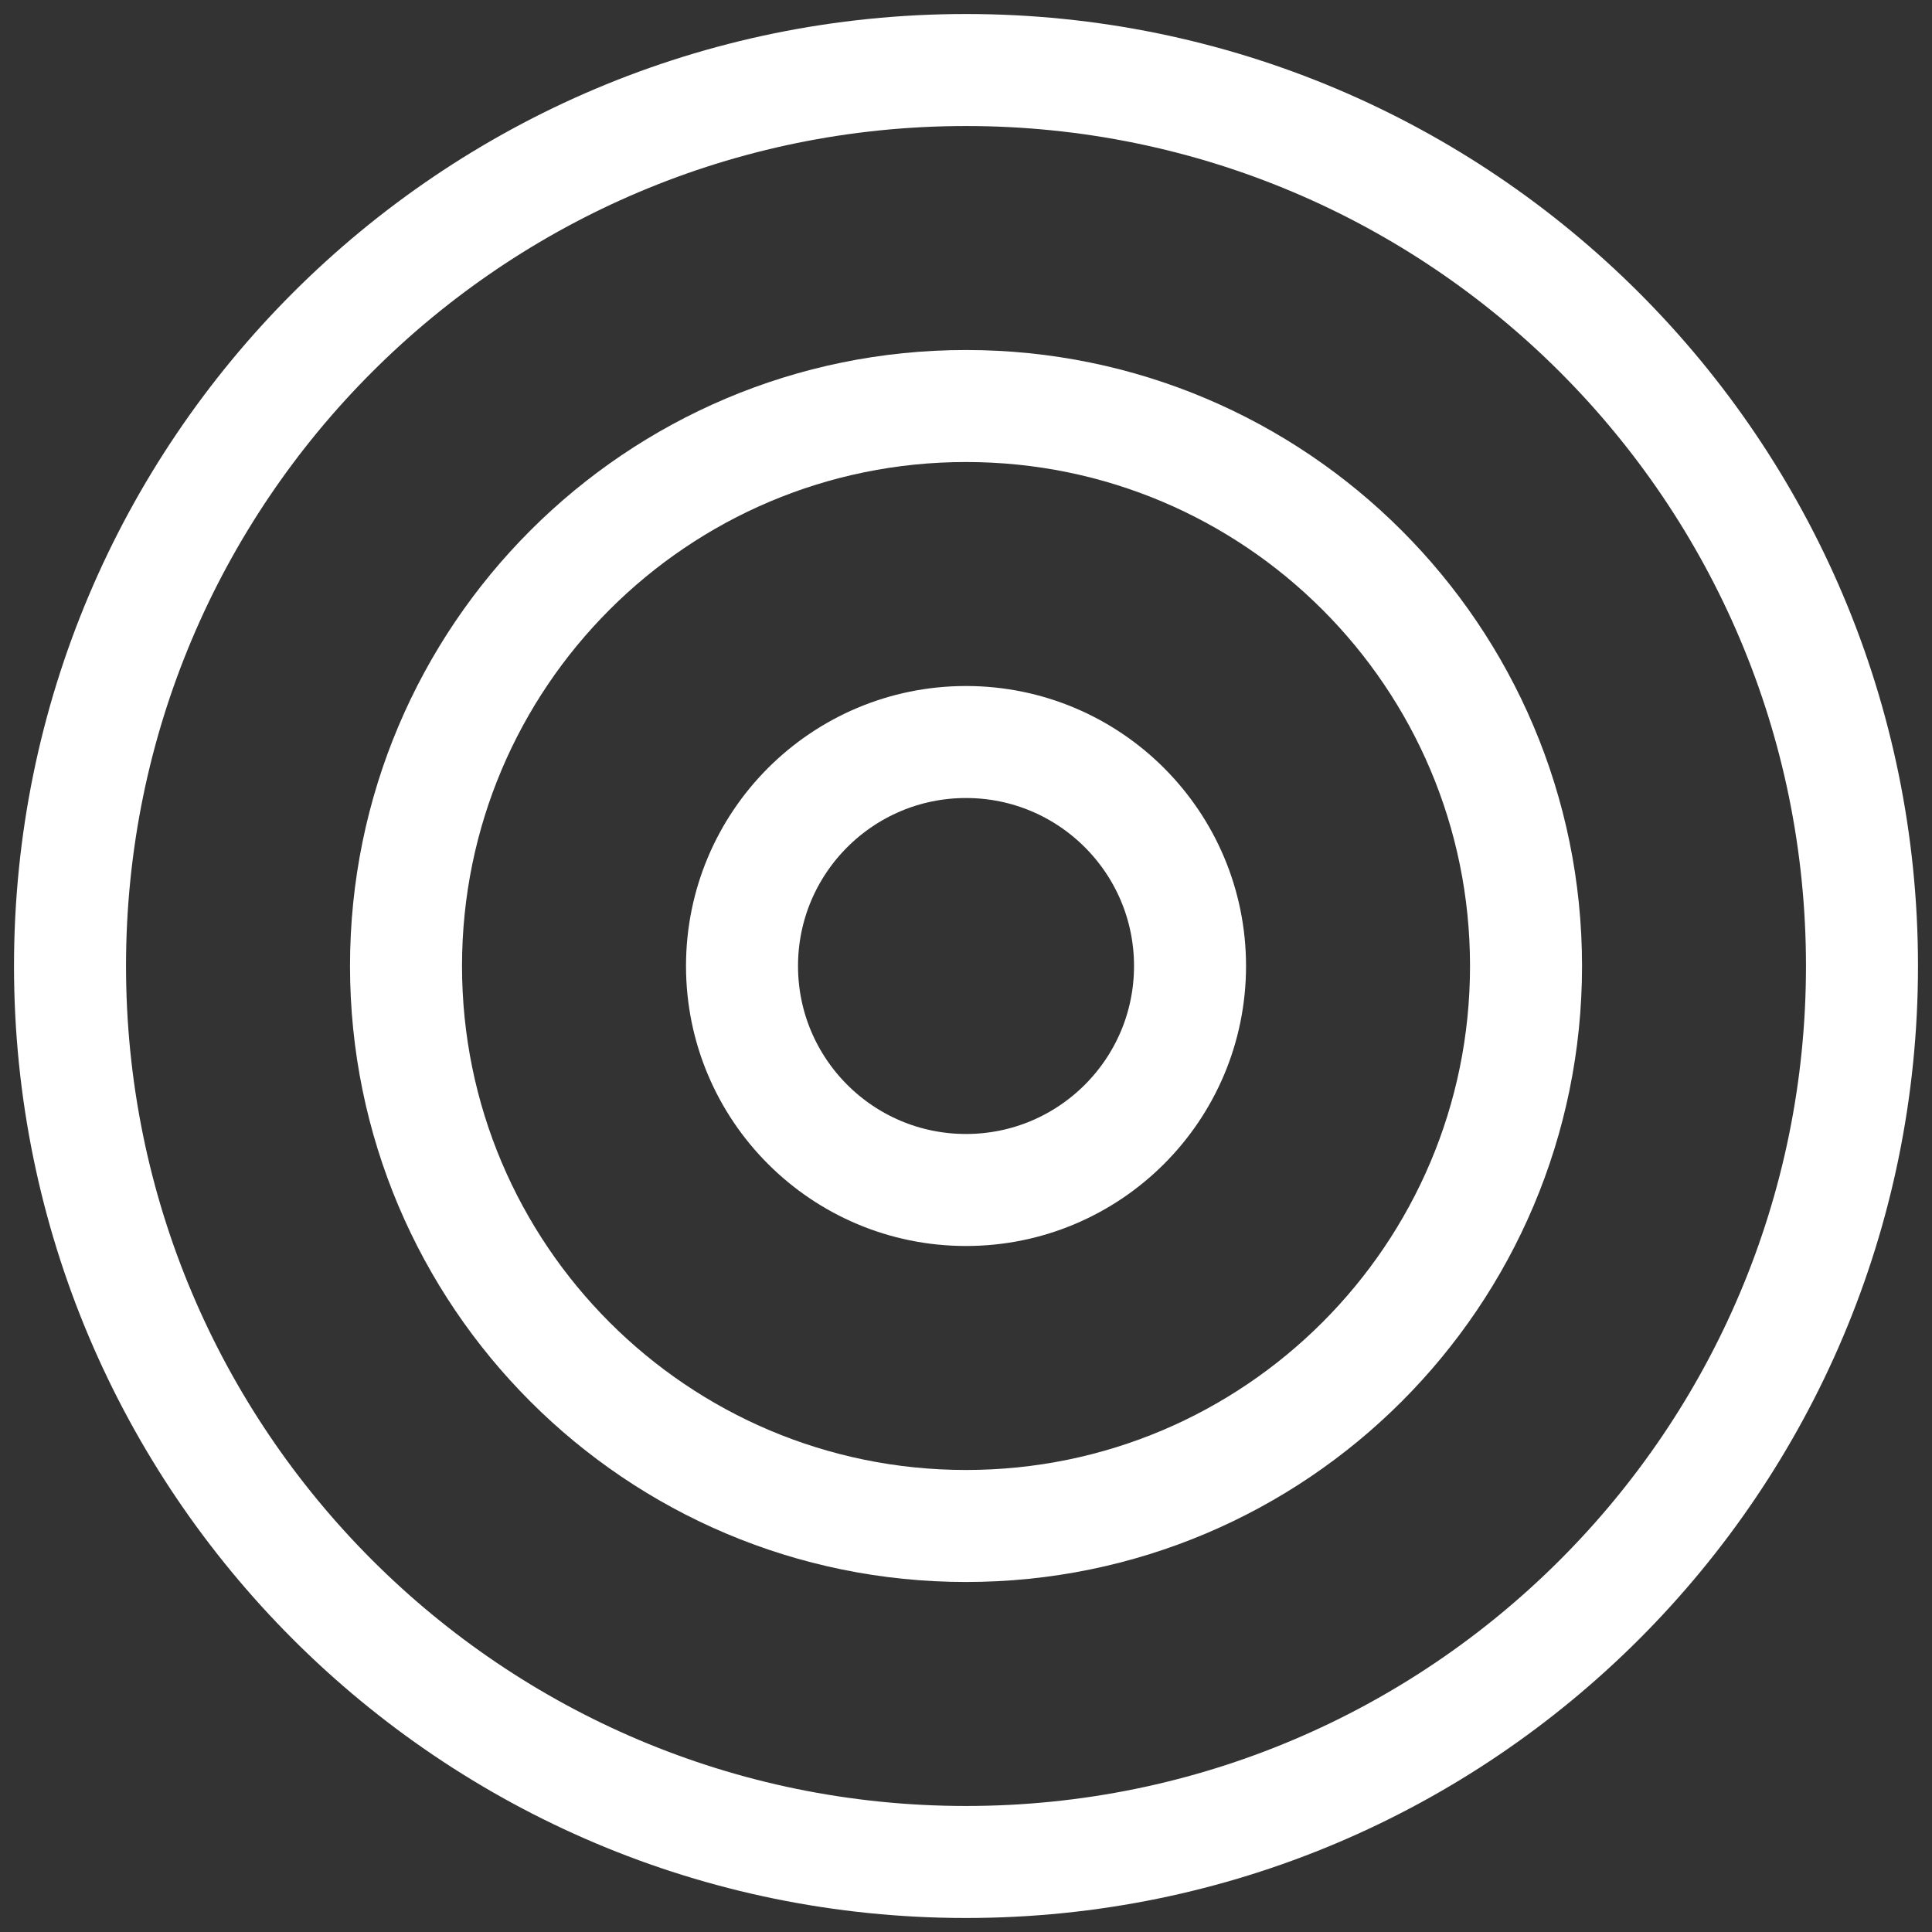
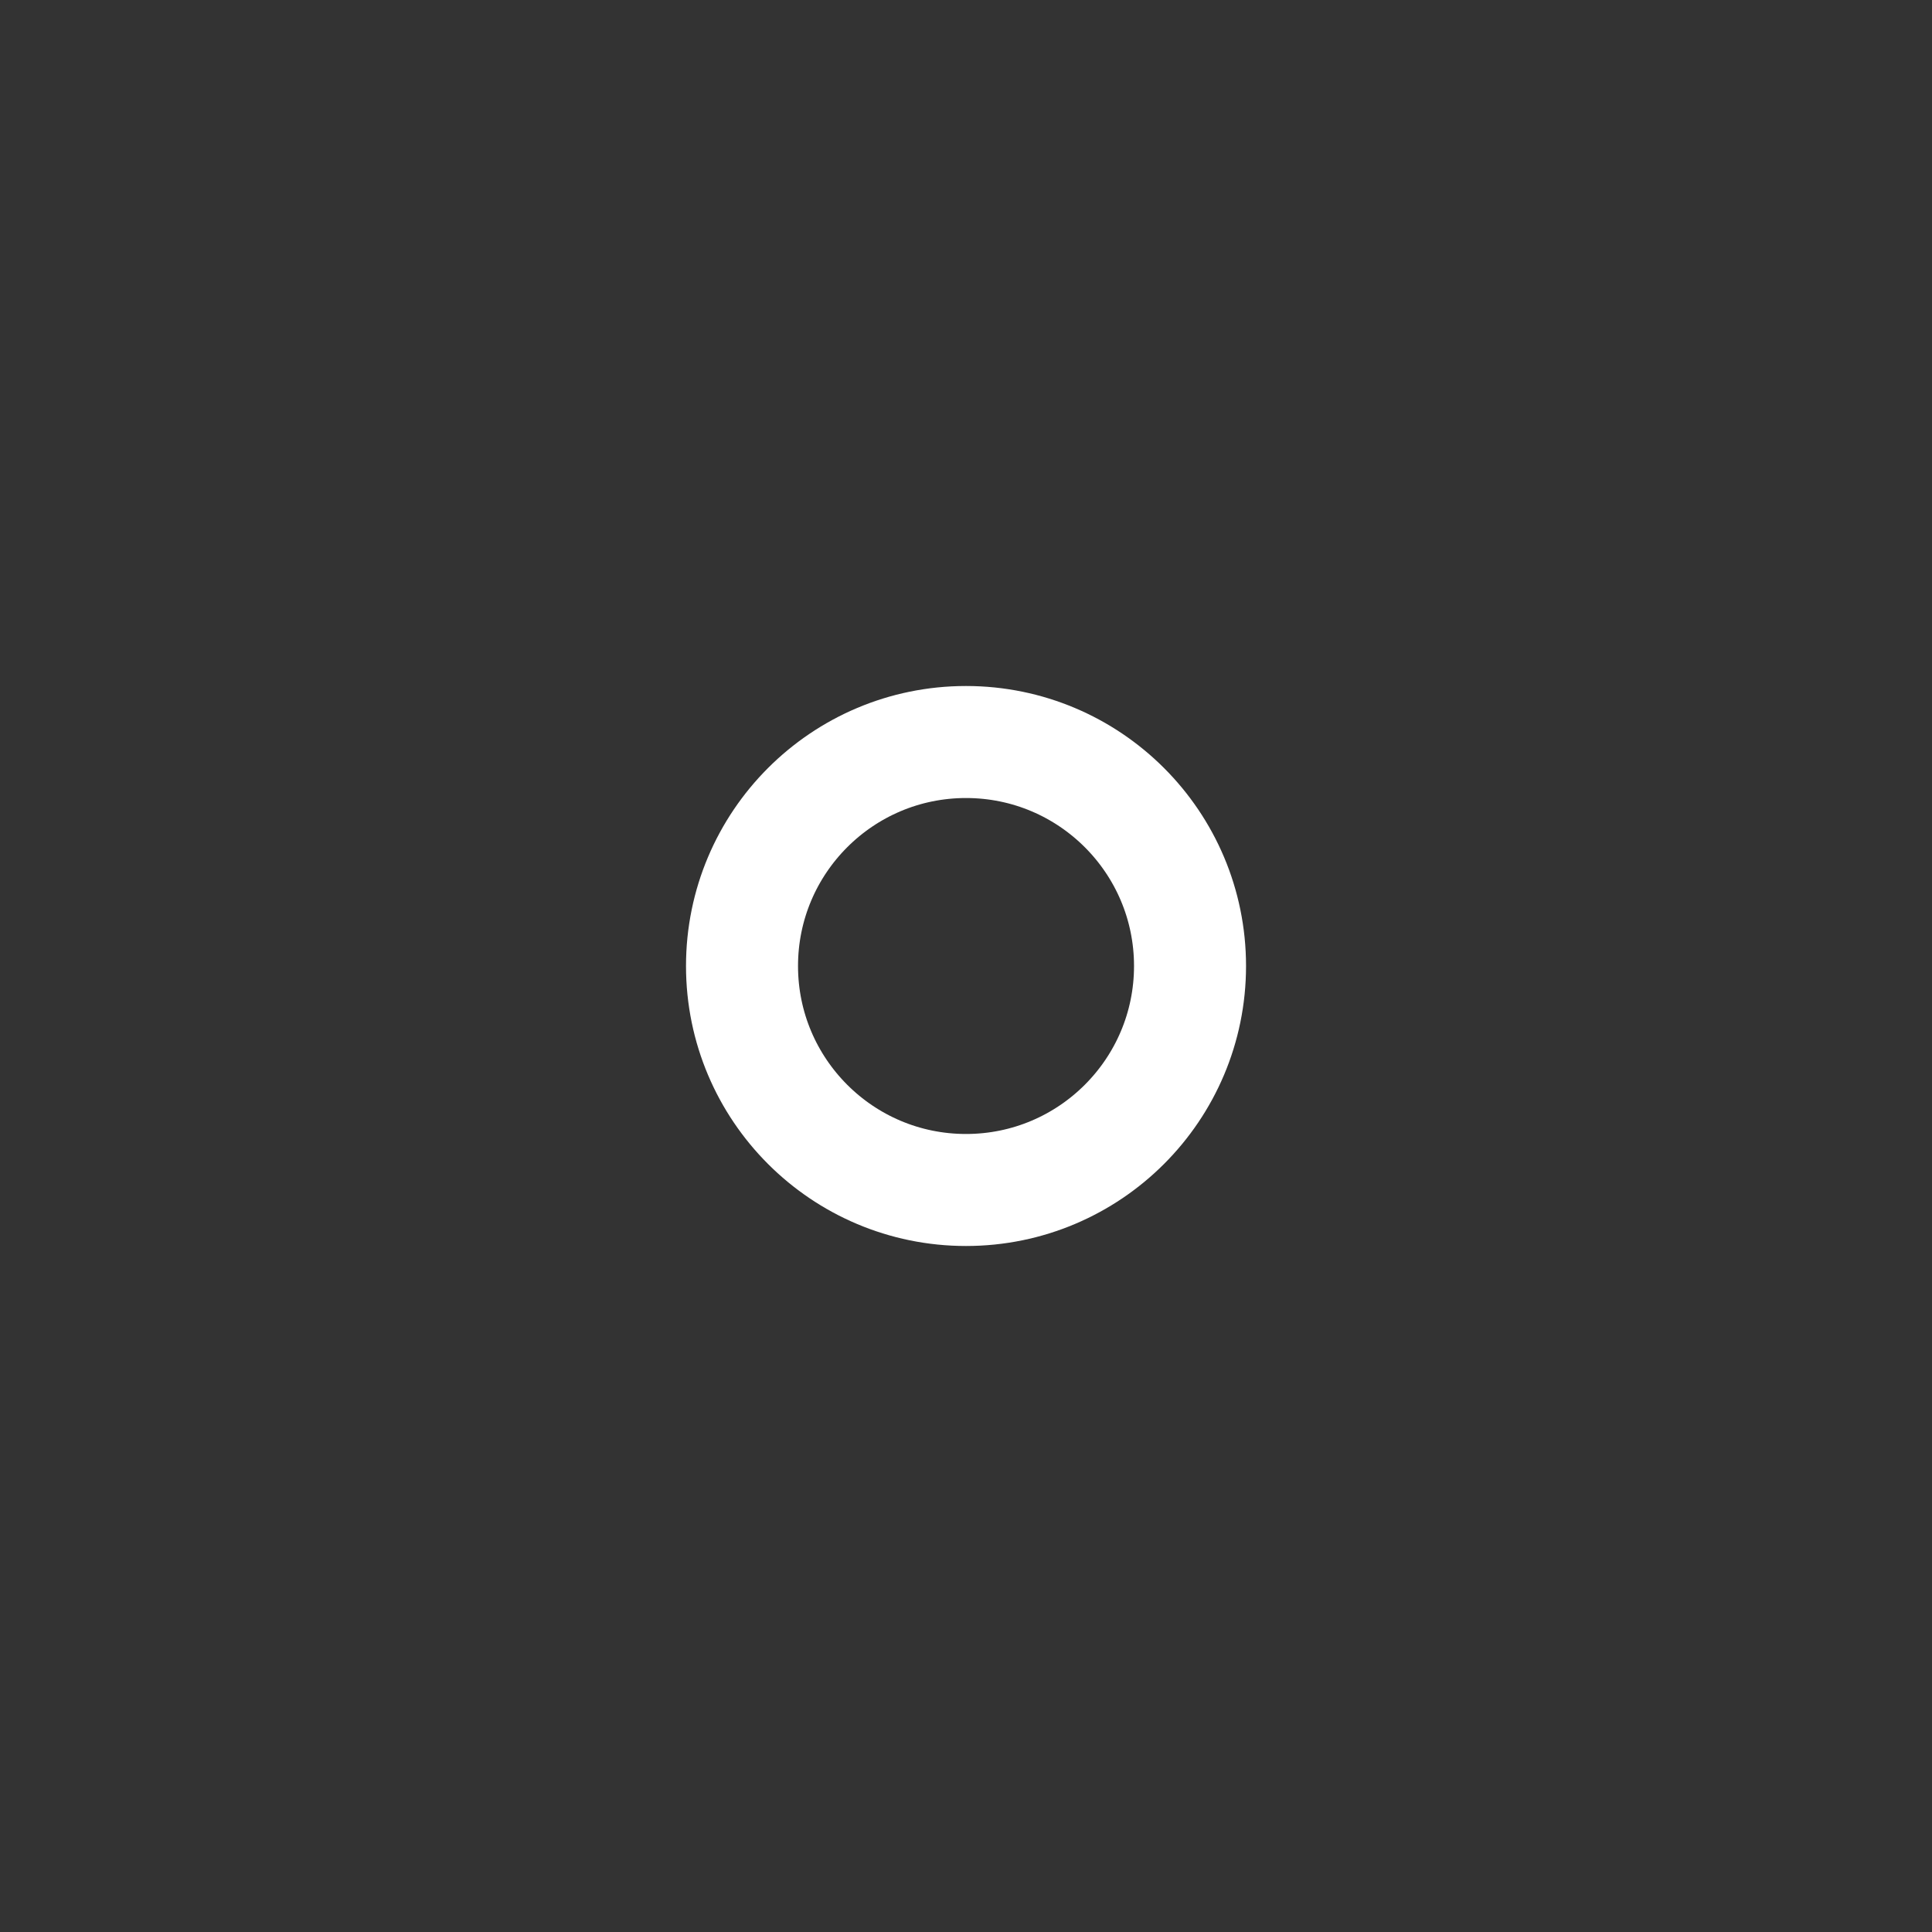
<svg xmlns="http://www.w3.org/2000/svg" width="46" height="46" viewBox="0 0 46 46" fill="none">
  <rect x="0" y="0" width="46" height="46" fill="#333333" stroke="none" />
-   <path d="M23 44.333C34.782 44.333 44.333 34.782 44.333 23C44.333 11.218 34.782 1.667 23 1.667C11.218 1.667 1.667 11.218 1.667 23C1.667 34.782 11.218 44.333 23 44.333Z" stroke="white" stroke-width="2.667" stroke-linecap="round" stroke-linejoin="round" />
  <path d="M23 28.333C25.946 28.333 28.334 25.945 28.334 23C28.334 20.055 25.946 17.667 23 17.667C20.055 17.667 17.667 20.055 17.667 23C17.667 25.945 20.055 28.333 23 28.333Z" stroke="white" stroke-width="2.667" stroke-linecap="round" stroke-linejoin="round" />
-   <path d="M23 36.333C30.364 36.333 36.334 30.364 36.334 23C36.334 15.636 30.364 9.667 23 9.667C15.636 9.667 9.667 15.636 9.667 23C9.667 30.364 15.636 36.333 23 36.333Z" stroke="white" stroke-width="2.667" stroke-linecap="round" stroke-linejoin="round" />
</svg>